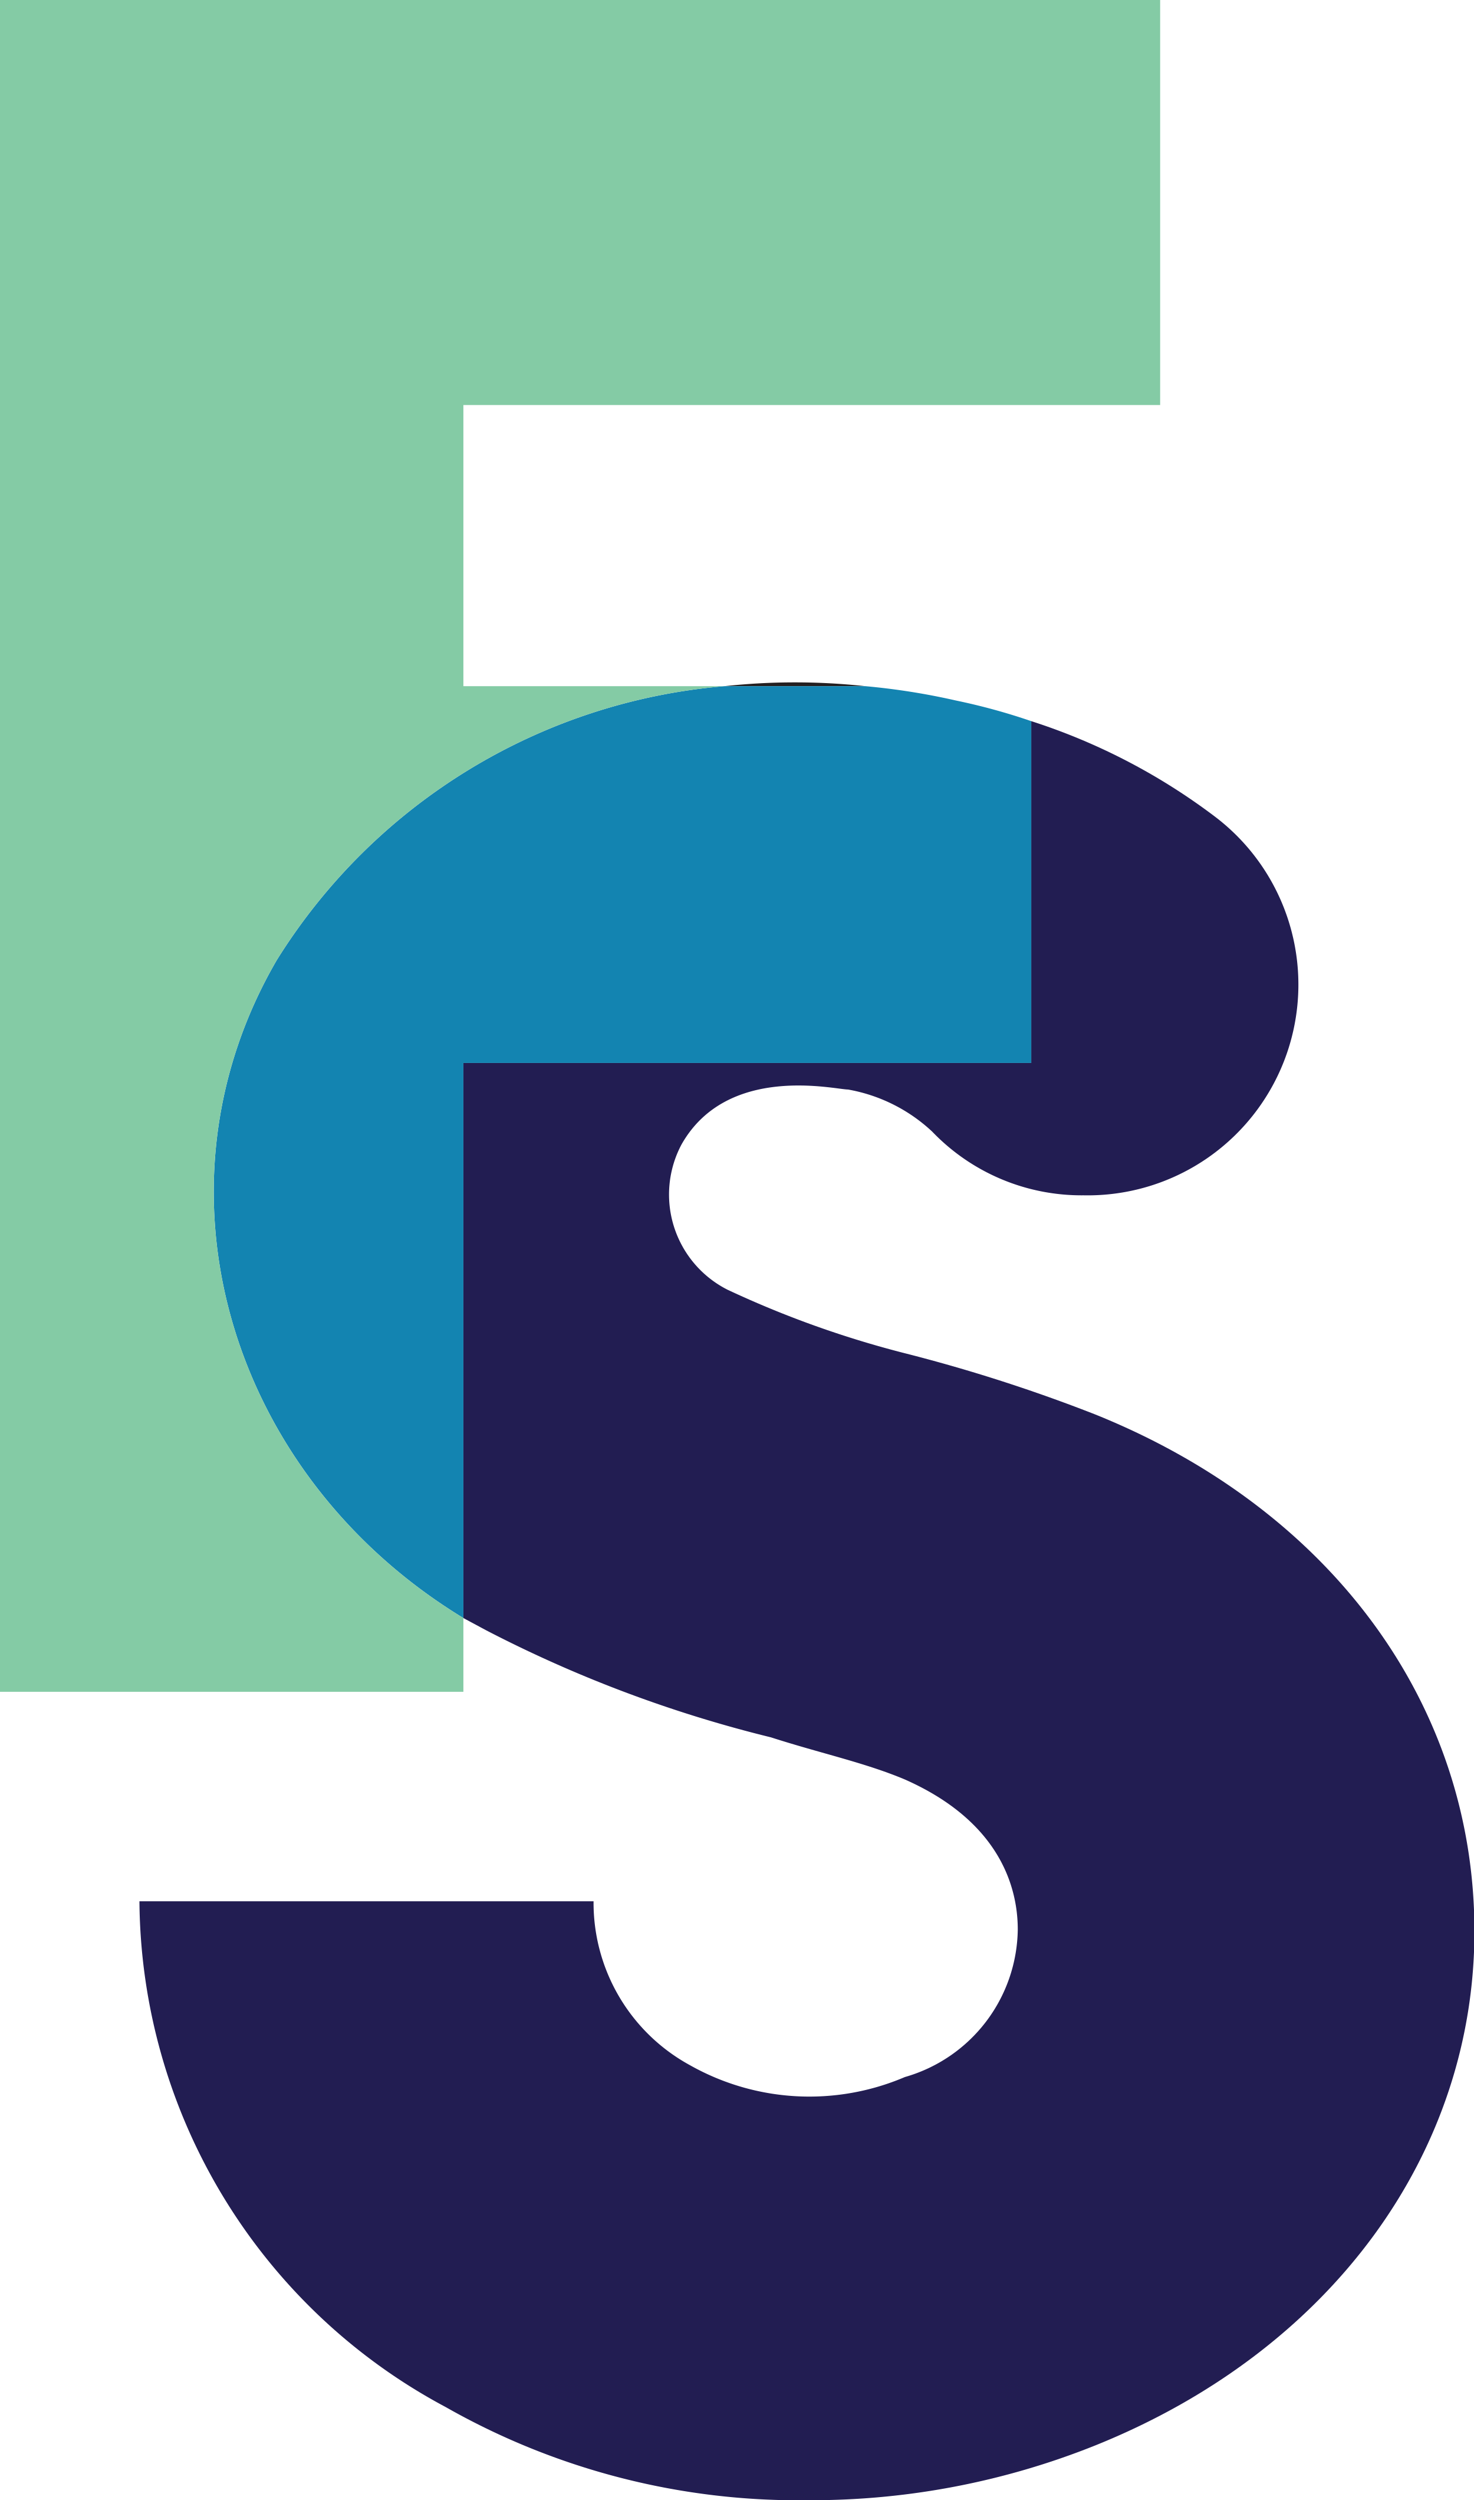
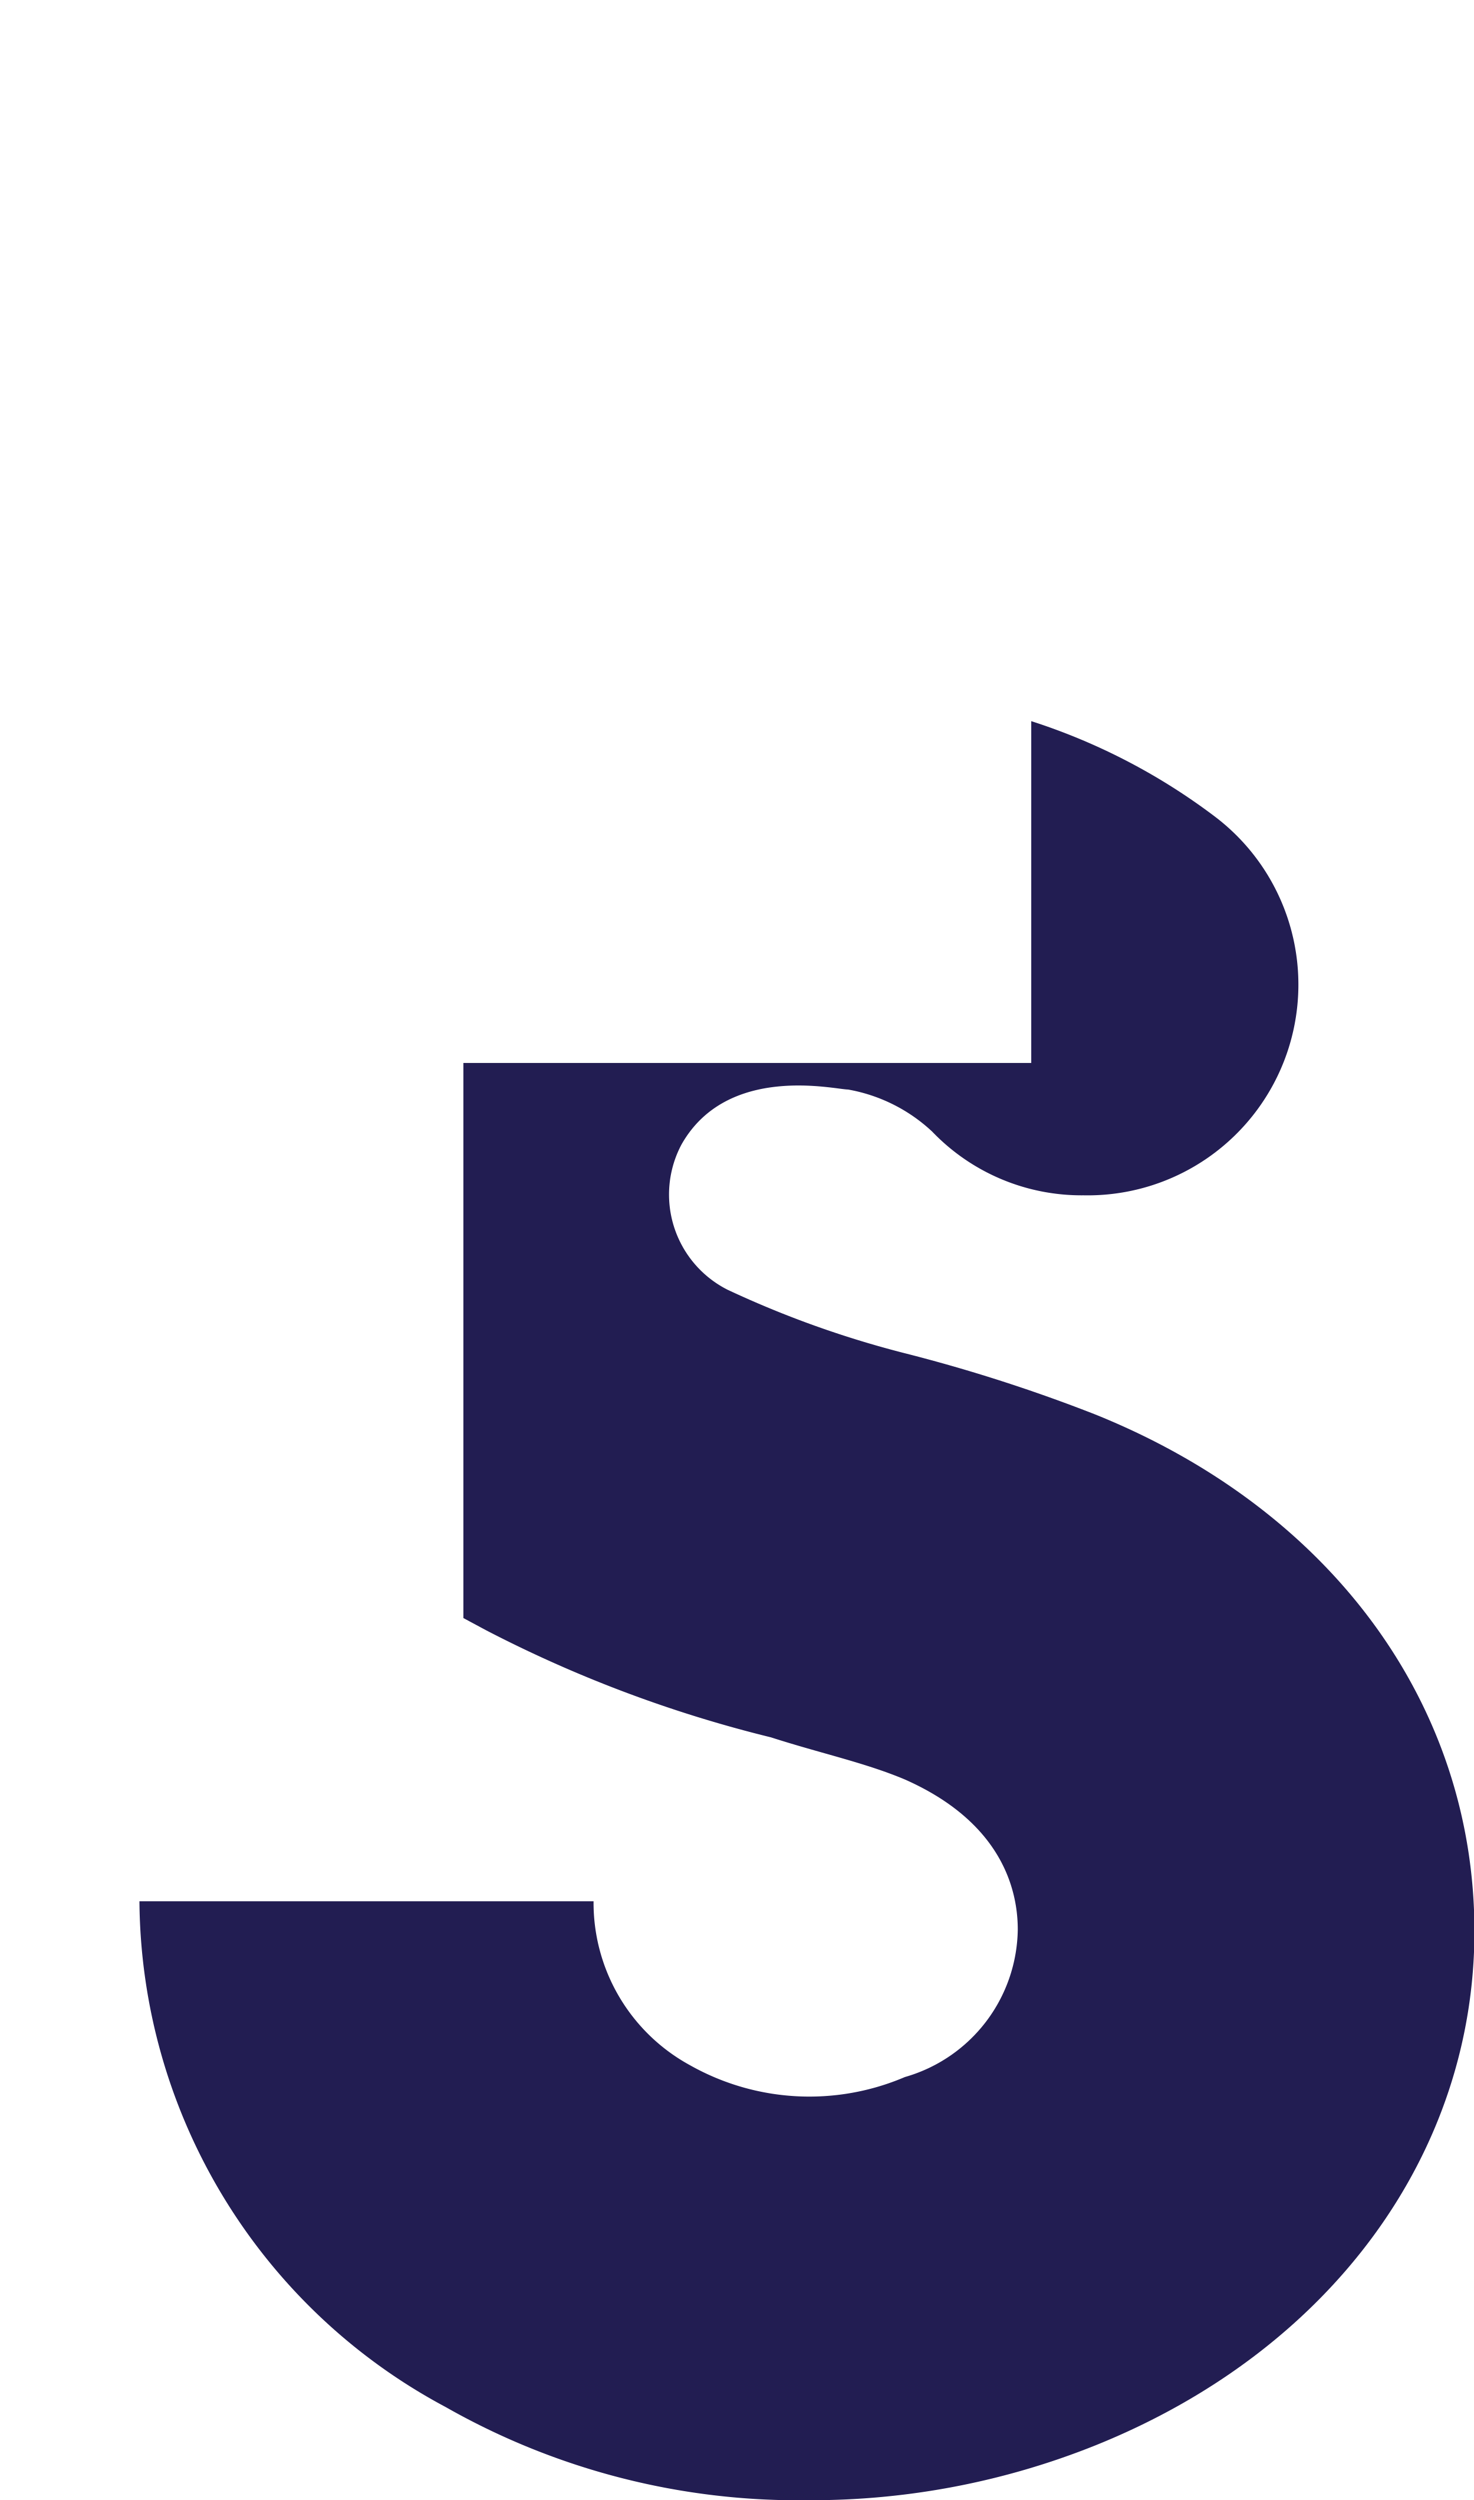
<svg xmlns="http://www.w3.org/2000/svg" viewBox="0 0 34.99 59.32">
  <g id="Layer_2" data-name="Layer 2">
    <g id="Layer_1-2" data-name="Layer 1">
-       <path d="M17.2,16.28h3.34A15.54,15.54,0,0,0,17.2,16.28Z" fill="#231f20" />
      <path d="M35,45.82c0,5.25-3.38,9.94-9,12.2a18.11,18.11,0,0,1-6.82,1.3,16.94,16.94,0,0,1-8.6-2.21,13.71,13.71,0,0,1-7.27-12H14.09A4.39,4.39,0,0,0,16.38,49a5.77,5.77,0,0,0,5.1.28,3.69,3.69,0,0,0,2.68-3.5c0-.79-.26-2.49-2.68-3.56-.95-.4-2-.62-3.18-1a30.38,30.38,0,0,1-6.76-2.54L11,38.39V25.22H24.48V17.11a14.64,14.64,0,0,1,4.34,2.25,5,5,0,0,1-3.1,9,4.91,4.91,0,0,1-3.59-1.51,3.92,3.92,0,0,0-2-1c-.31,0-2.86-.62-3.95,1.3a2.53,2.53,0,0,0,1.09,3.45,23.69,23.69,0,0,0,4.26,1.52A38.21,38.21,0,0,1,26,33.56C31.61,35.82,35,40.45,35,45.82Z" fill="#221d52" />
-       <path d="M24.48,17.11v8.11H11V38.39C5.43,35,3.41,28.21,6.57,22.78a13.89,13.89,0,0,1,10.63-6.5h3.34a16.26,16.26,0,0,1,2.15.34A14.72,14.72,0,0,1,24.48,17.11Z" fill="#1384b1" />
-       <path d="M11,9.61v6.67H17.2a13.89,13.89,0,0,0-10.63,6.5C3.41,28.21,5.43,35,11,38.39v1.75H0V0H27.54V9.61Z" fill="#84cba5" />
    </g>
  </g>
</svg>